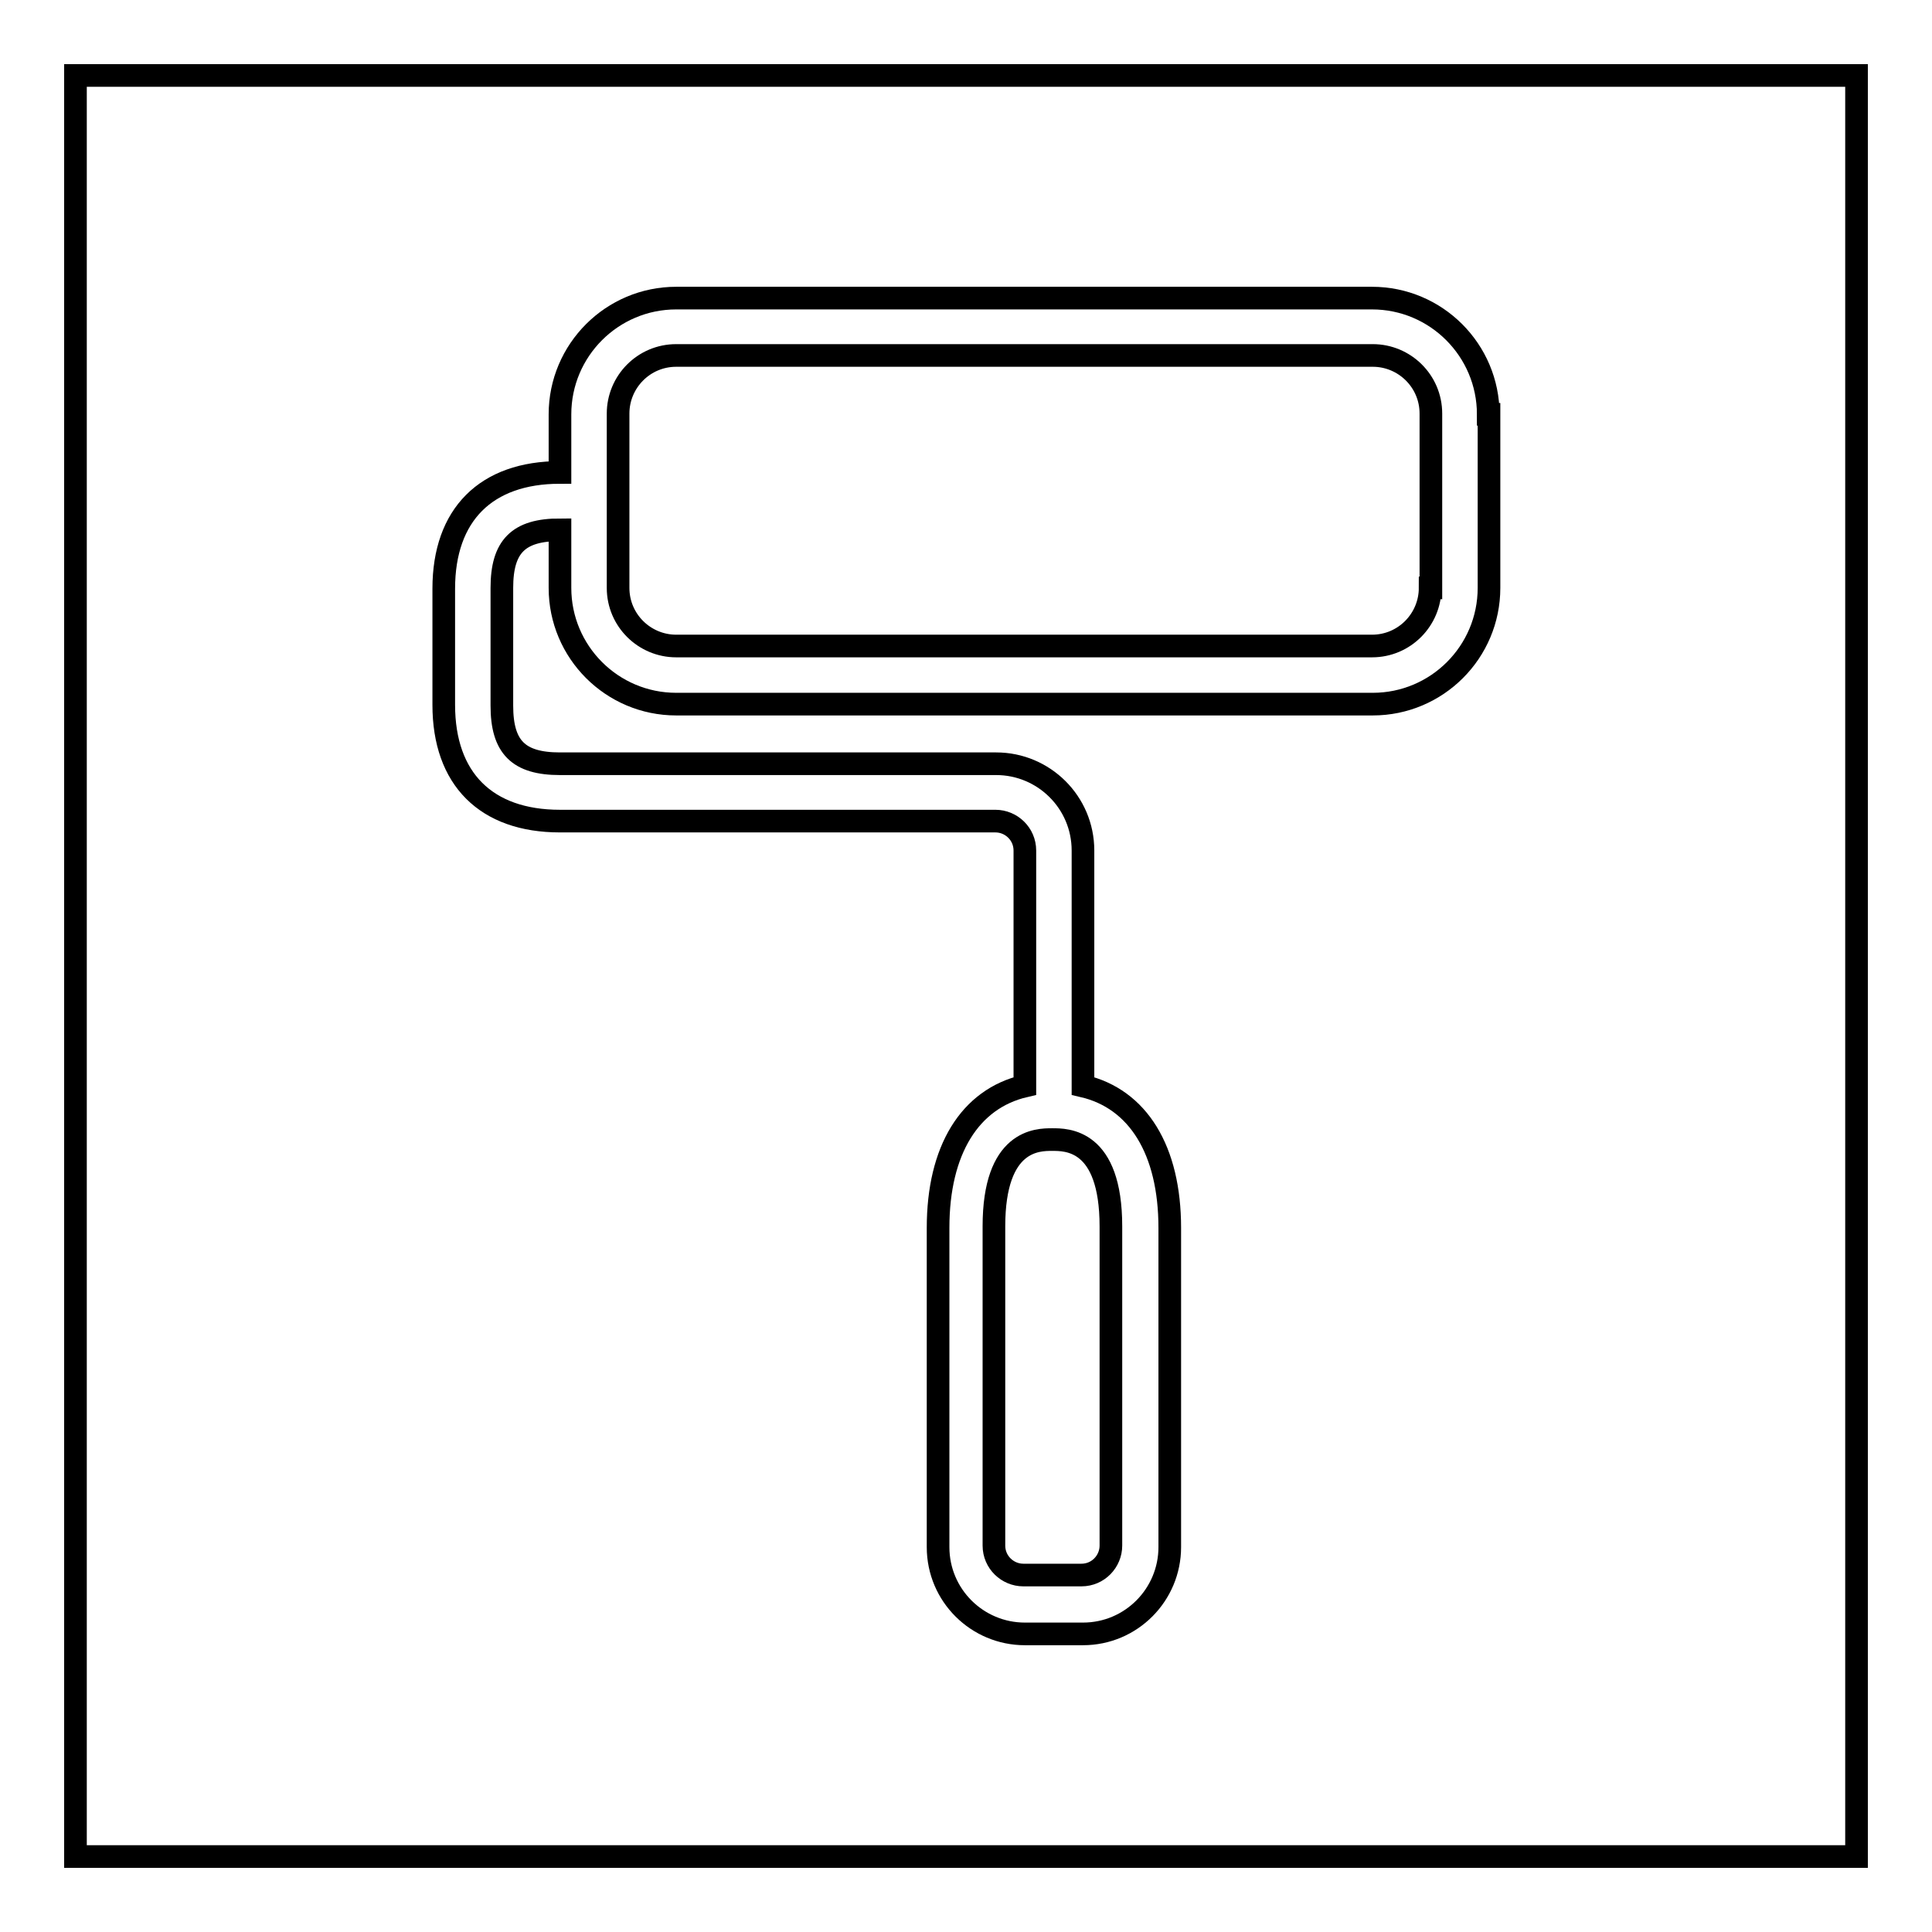
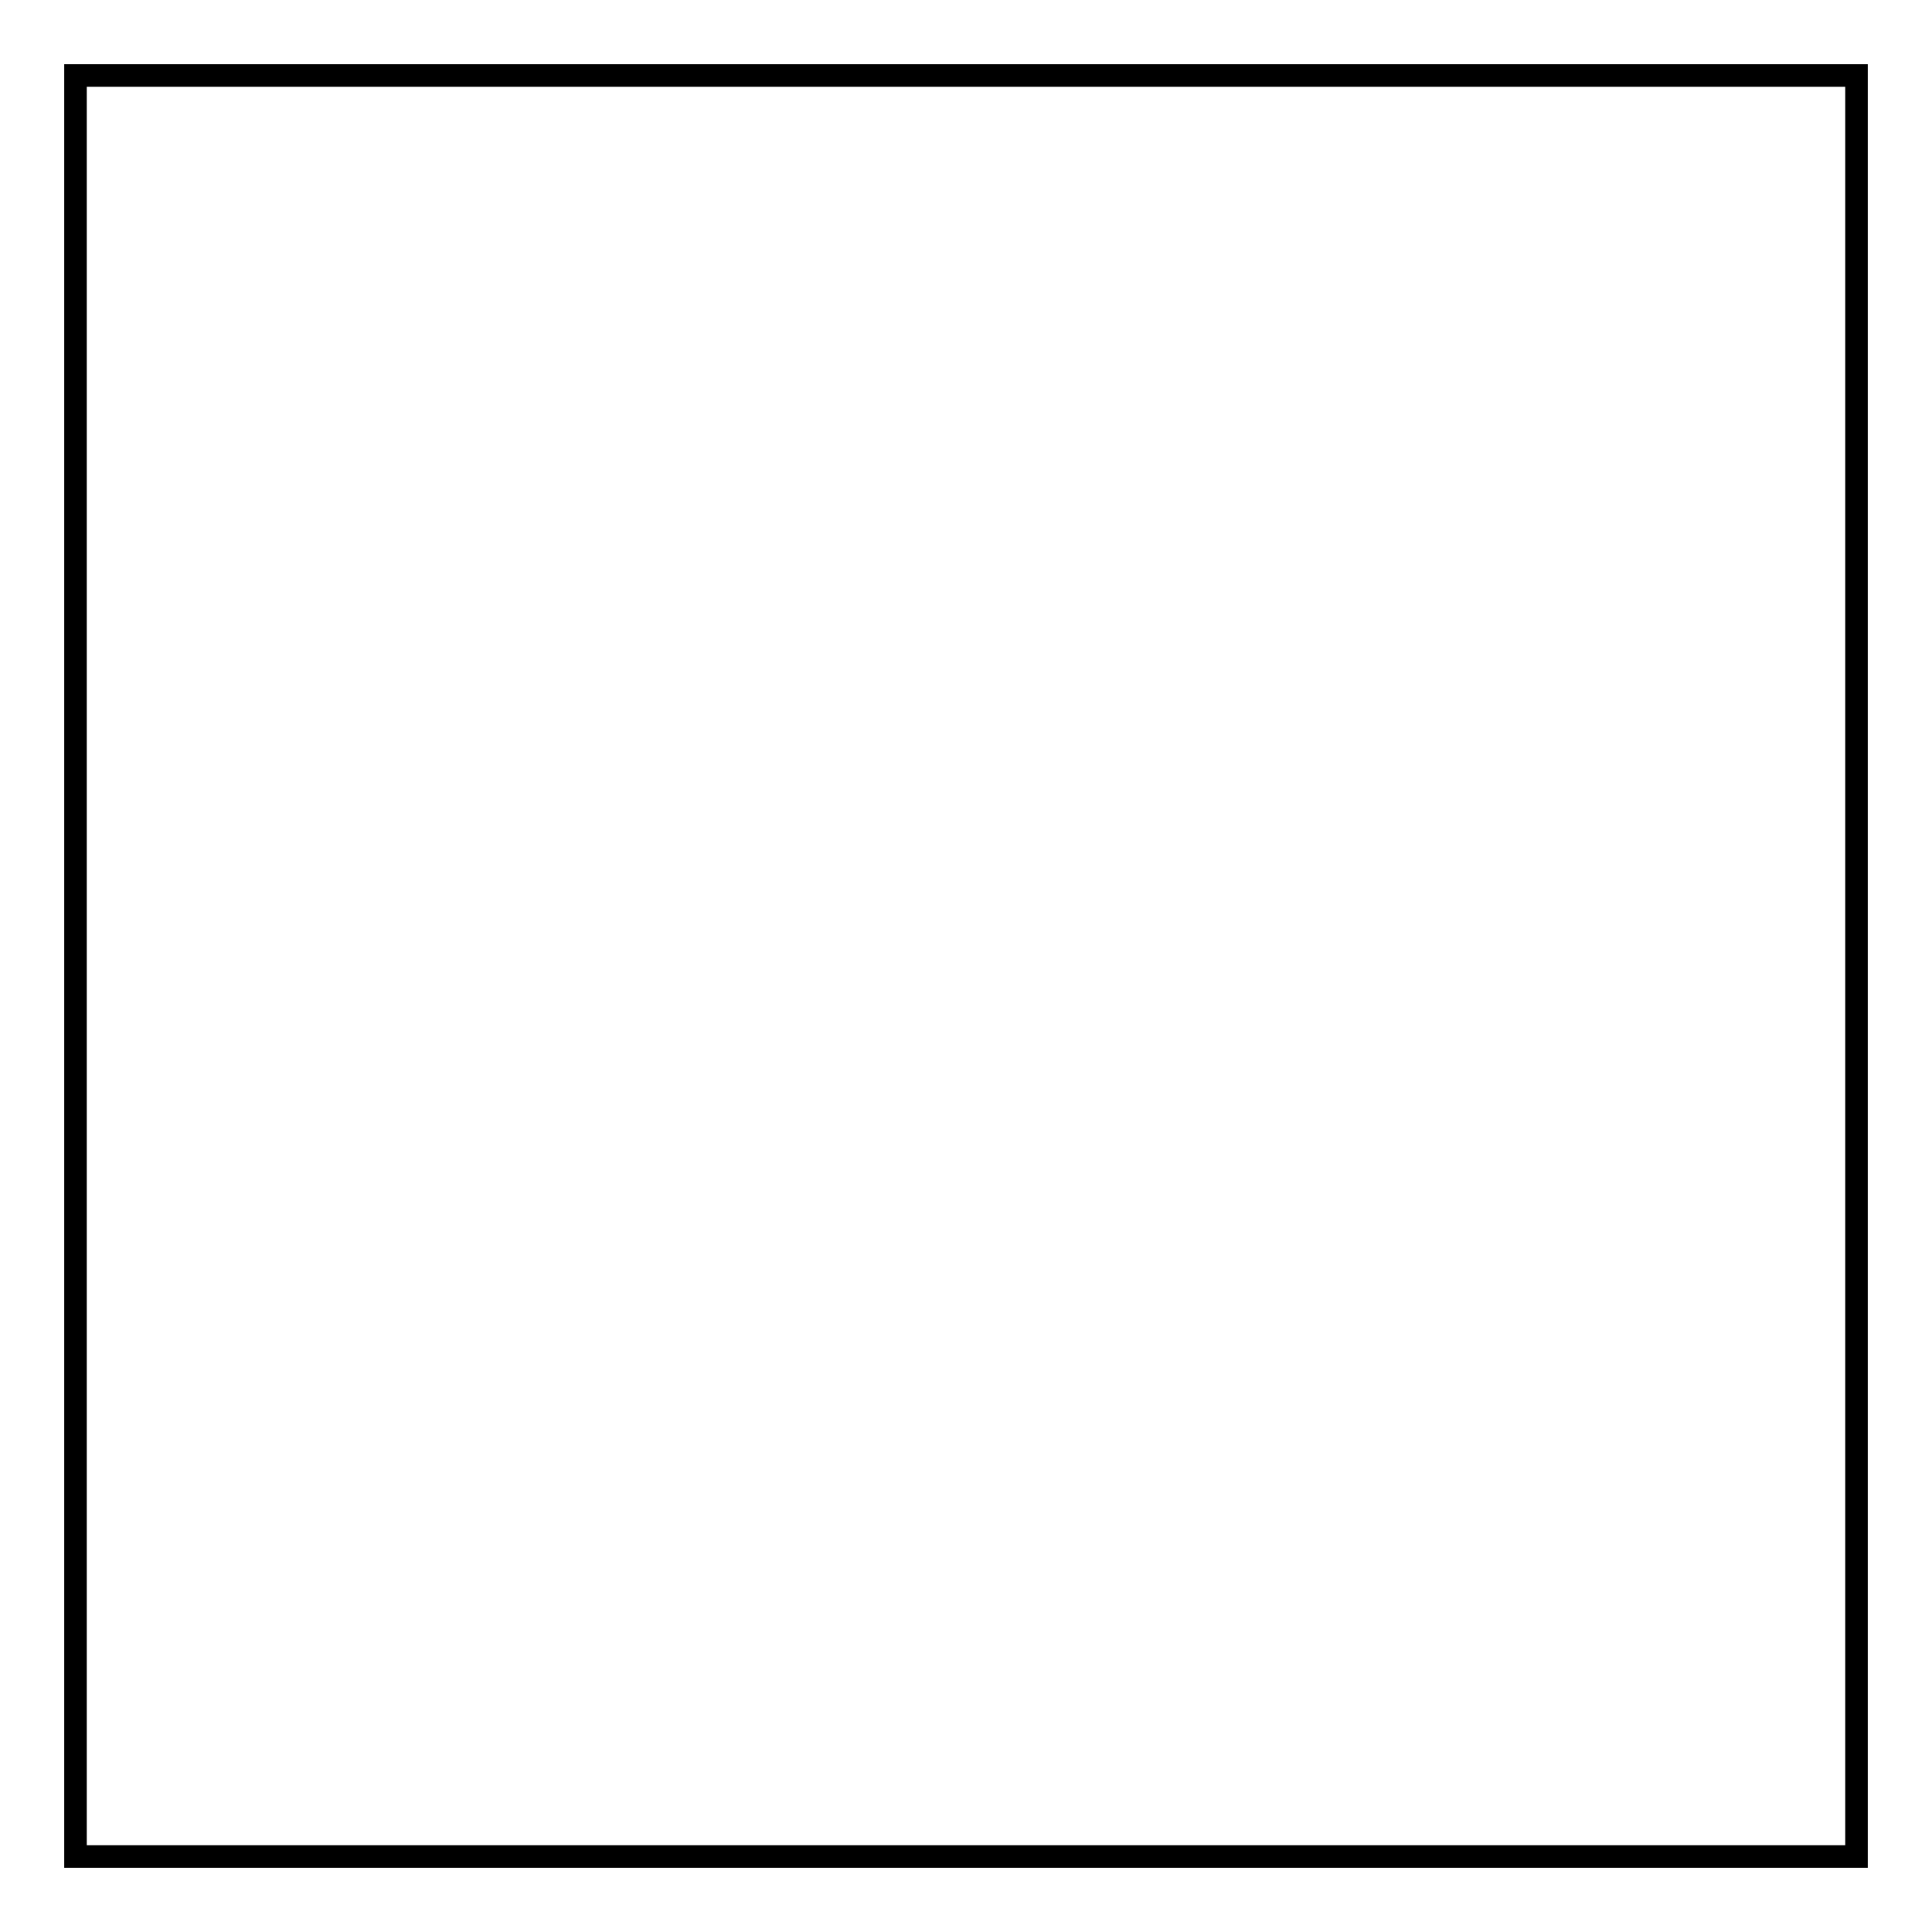
<svg xmlns="http://www.w3.org/2000/svg" version="1.1" x="0px" y="0px" viewBox="0 0 256 256" enable-background="new 0 0 256 256" xml:space="preserve">
  <g>
    <g>
      <path stroke-width="3" fill-opacity="0" stroke="#000000" d="M10,10h236v236H10V10z" />
-       <path stroke-width="3" fill-opacity="0" stroke="#000000" d="M197.2,54.9c0-8.5-6.9-15.4-15.4-15.4H89.6c-8.5,0-15.4,6.9-15.4,15.4v7.7c-9.8,0-15.4,5.6-15.4,15.4v15.4c0,9.8,5.6,15.4,15.4,15.4h57.7c2.1,0,3.9,1.7,3.9,3.9v31.2c-7.3,1.7-11.5,8.5-11.5,18.8v42.3c0,6.4,5.2,11.5,11.5,11.5h7.7c6.4,0,11.5-5.2,11.5-11.5v-42.3c0-10.3-4.2-17.1-11.5-18.8v-31.2c0-6.4-5.2-11.5-11.5-11.5H74.2c-5.5,0-7.7-2.2-7.7-7.7V77.9c0-5.5,2.2-7.7,7.7-7.7v7.7c0,8.5,6.9,15.4,15.4,15.4h92.3c8.5,0,15.4-6.9,15.4-15.4V54.9z M147.2,162.5v42.3c0,2.1-1.7,3.9-3.9,3.9h-7.7c-2.1,0-3.9-1.7-3.9-3.9v-42.3c0-11.5,5.8-11.5,7.7-11.5S147.2,150.9,147.2,162.5z M189.5,77.9c0,4.2-3.4,7.7-7.7,7.7H89.6c-4.2,0-7.7-3.4-7.7-7.7V54.8c0-4.2,3.4-7.7,7.7-7.7h92.3c4.2,0,7.7,3.4,7.7,7.7V77.9L189.5,77.9z" />
    </g>
  </g>
</svg>